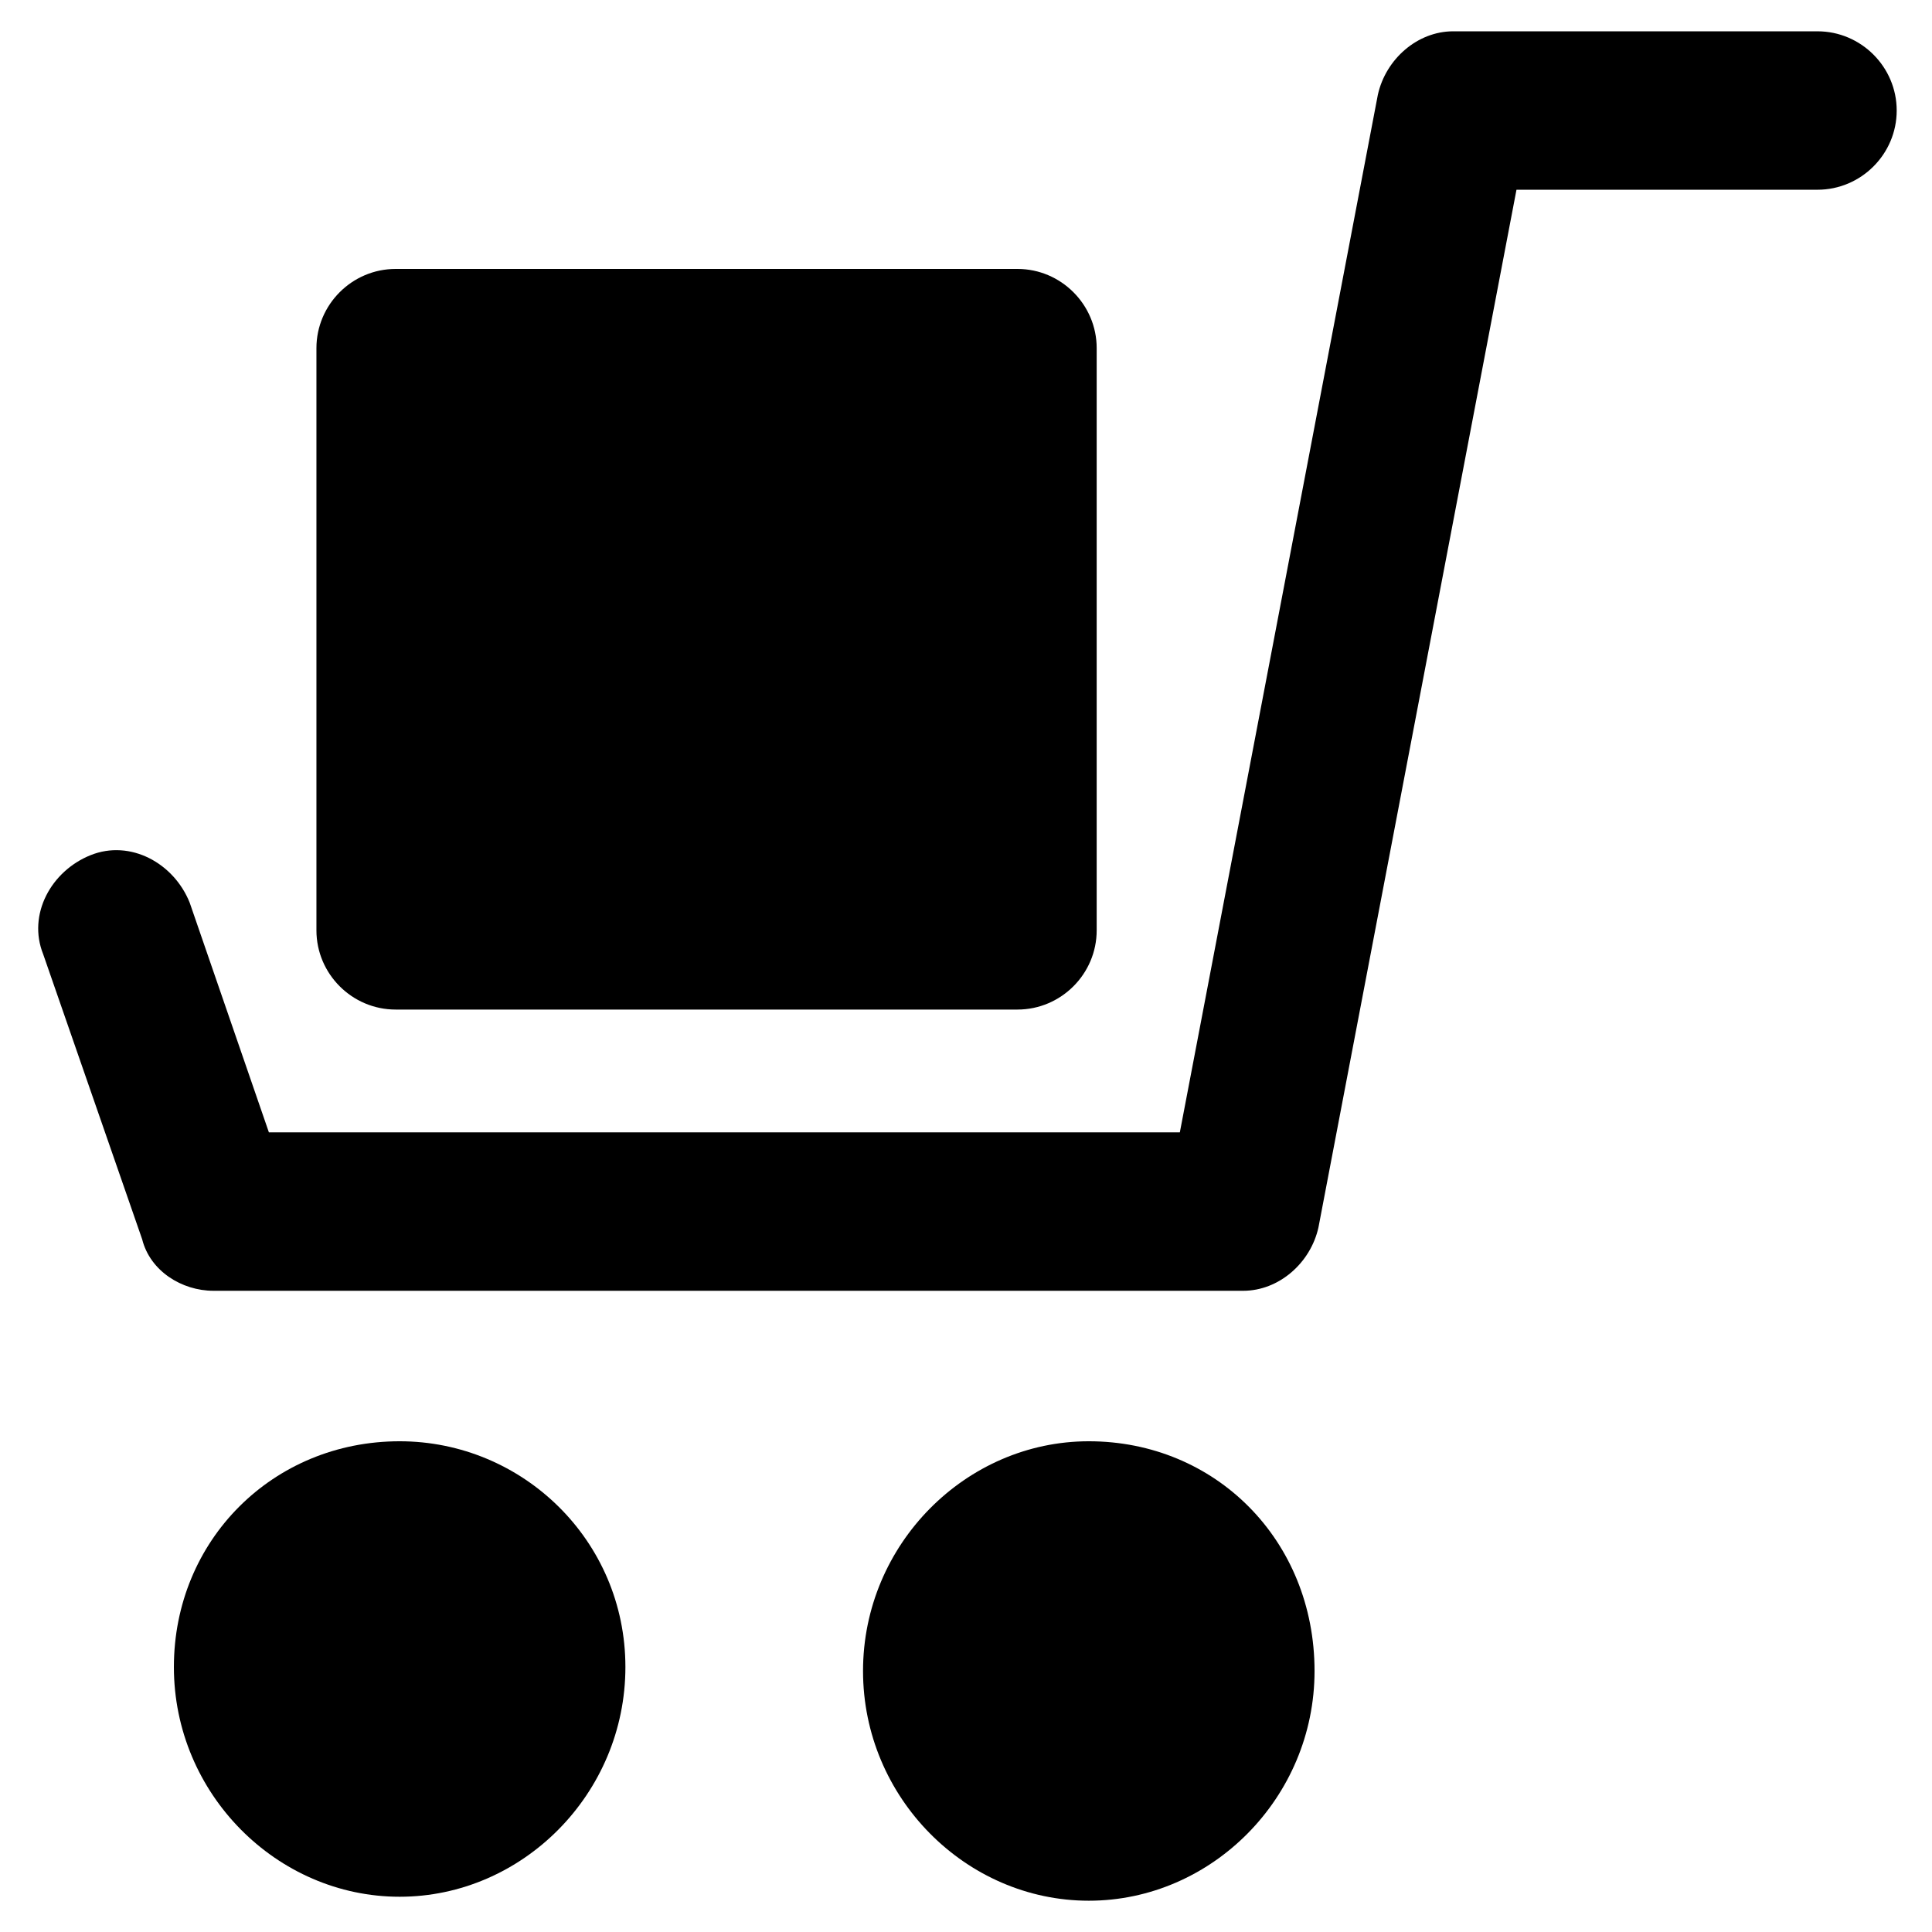
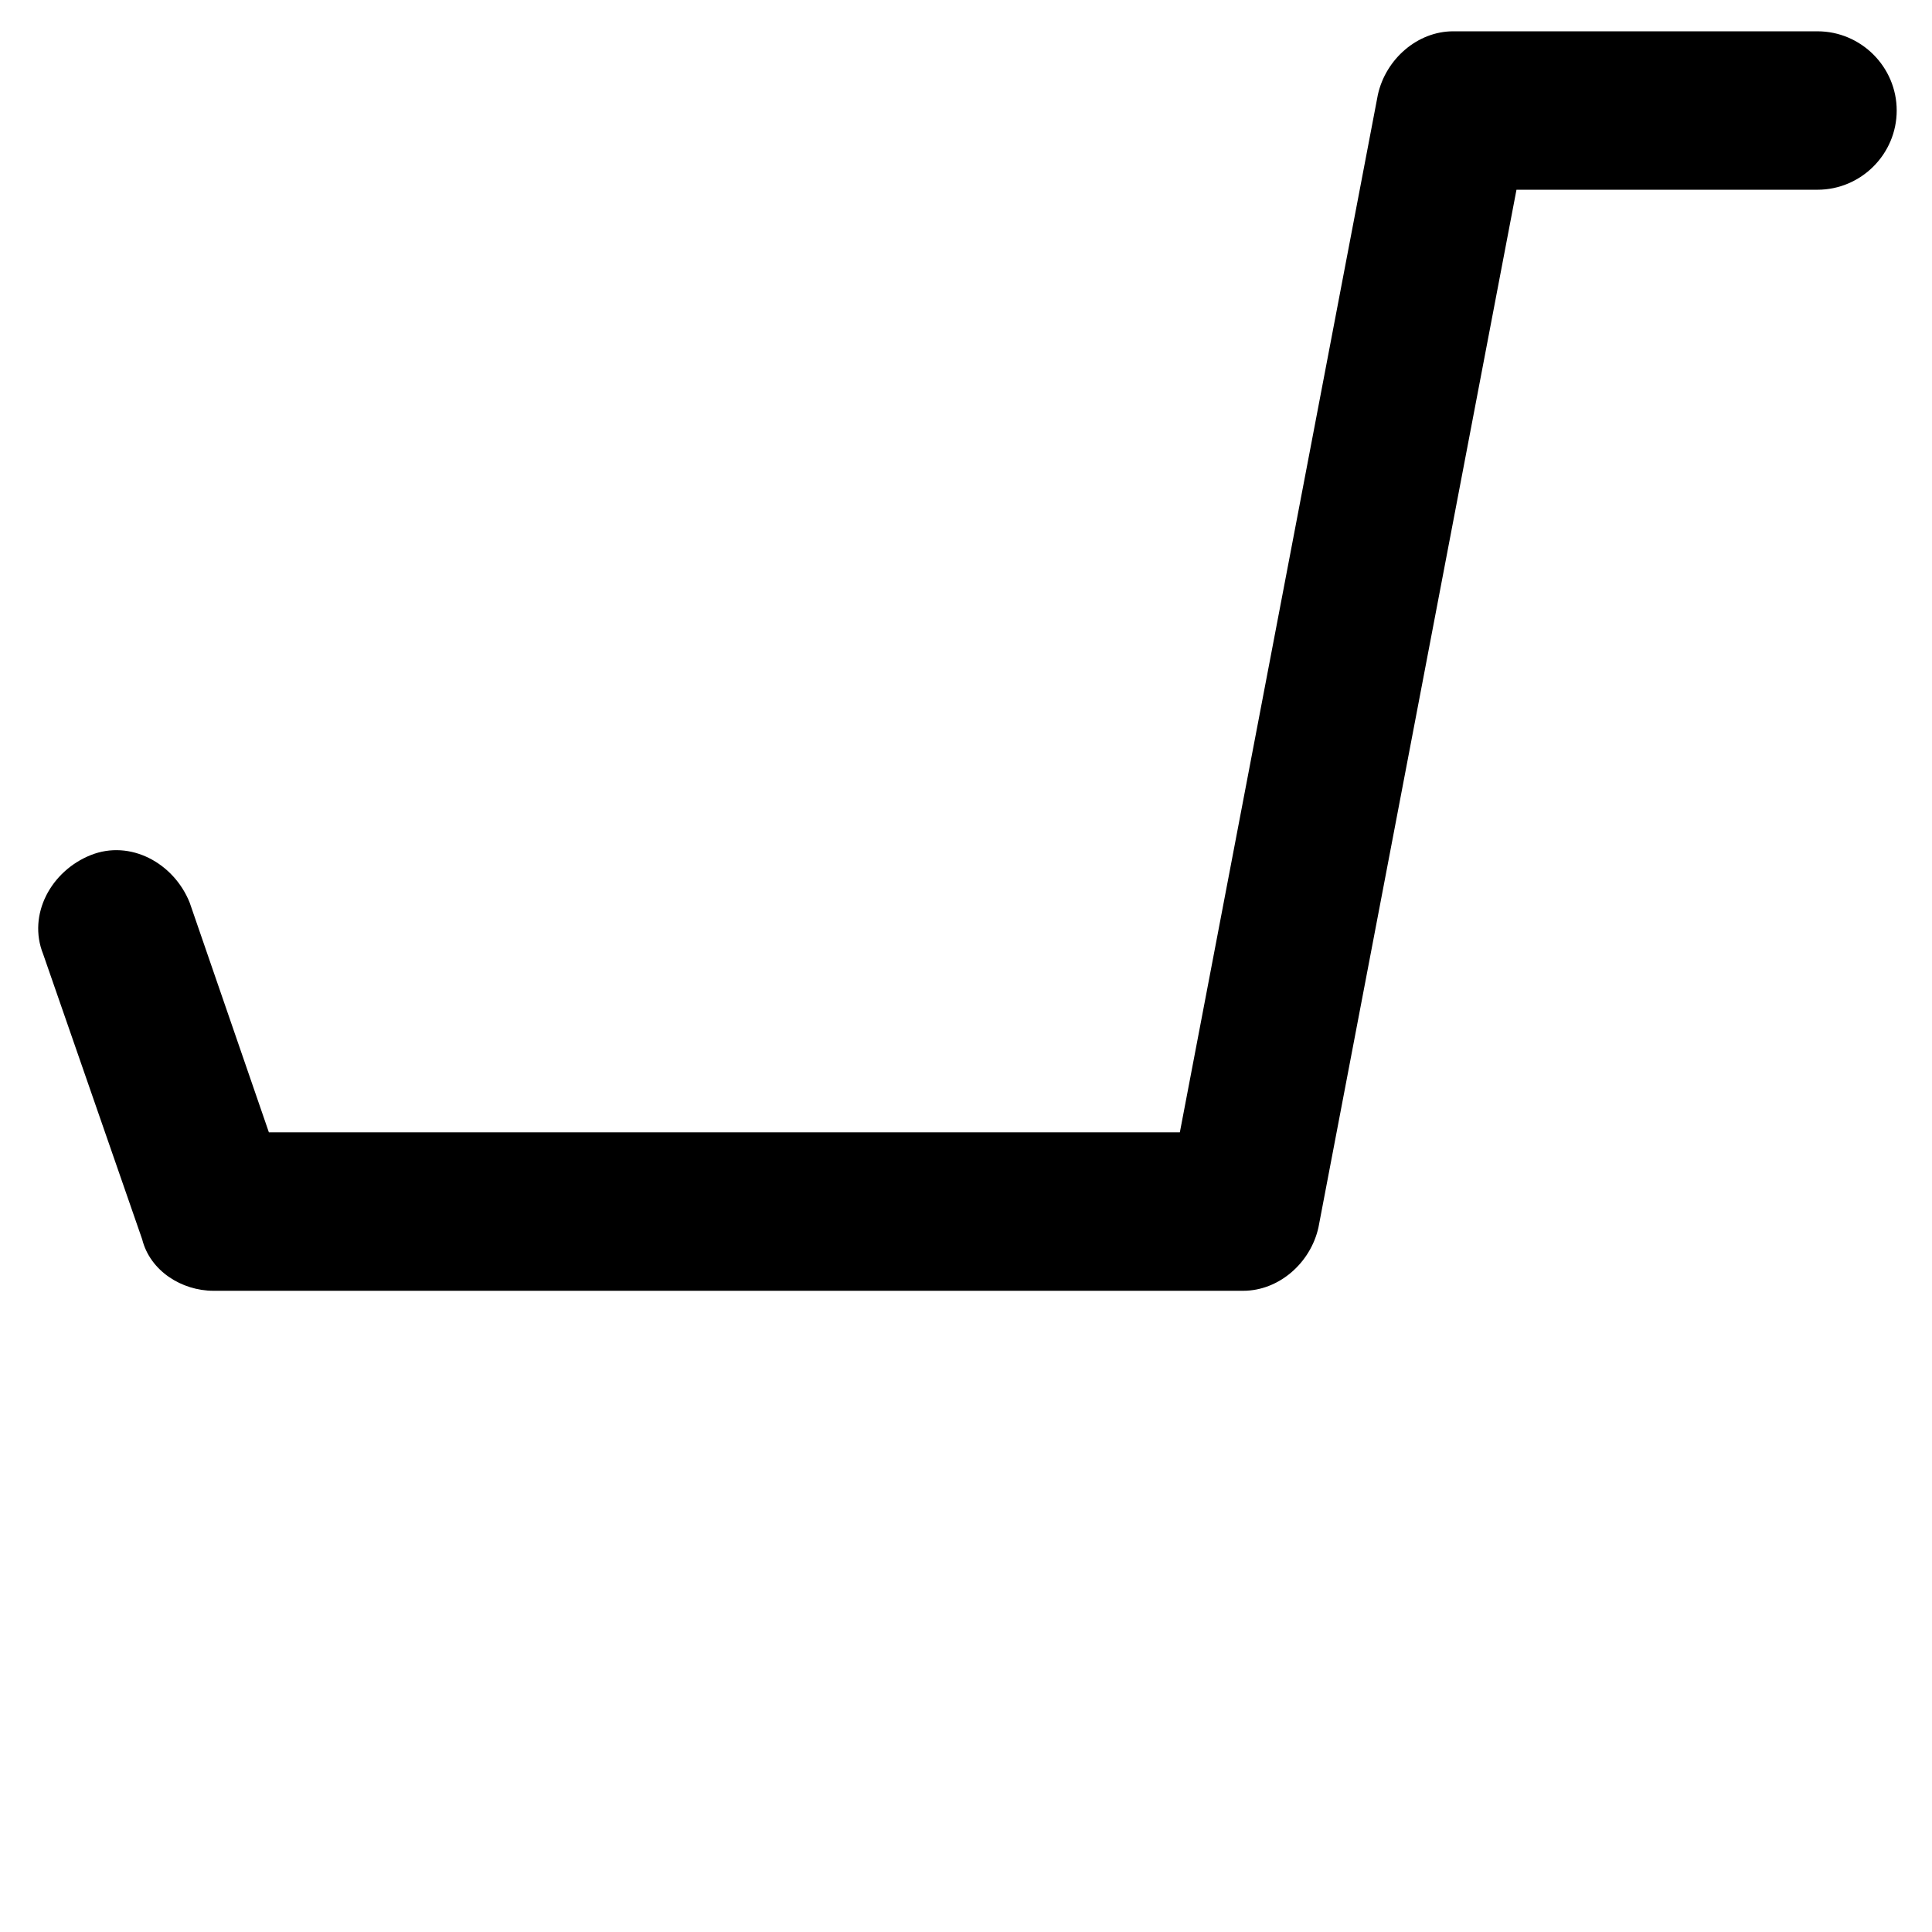
<svg xmlns="http://www.w3.org/2000/svg" fill="#000000" width="800px" height="800px" version="1.1" viewBox="144 144 512 512">
  <g>
-     <path d="m432.54 525.95c-32.539 0-59.828 27.289-59.828 60.879 0 33.586 27.289 60.879 59.828 60.879 32.539 0 59.828-27.289 59.828-60.879 0-34.637-26.238-60.879-59.828-60.879z" />
-     <path d="m249.91 525.95c-33.59 0-59.828 26.242-59.828 59.828 0 33.586 27.289 60.879 59.828 60.879s59.828-27.289 59.828-60.879c0-33.586-27.293-59.828-59.828-59.828z" />
    <path d="m473.47 486.07h-272.9c-8.398 0-16.793-5.246-18.895-13.645l-26.238-75.57c-4.199-10.496 2.098-22.043 12.594-26.238 10.496-4.199 22.043 2.098 26.238 12.594l20.992 60.879h241.41l52.48-275c2.098-9.445 10.496-16.793 19.941-16.793h96.562c11.547 0 20.992 9.445 20.992 20.992 0 11.547-9.445 20.992-20.992 20.992h-79.77l-52.48 275c-2.098 9.441-10.492 16.789-19.938 16.789z" />
-     <path d="m413.64 215.27h-164.79c-11.547 0-20.992 9.445-20.992 20.992v154.29c0 11.547 9.445 20.992 20.992 20.992h164.79c11.547 0 20.992-9.445 20.992-20.992v-154.29c0-11.547-9.449-20.992-20.992-20.992z" />
  </g>
</svg>